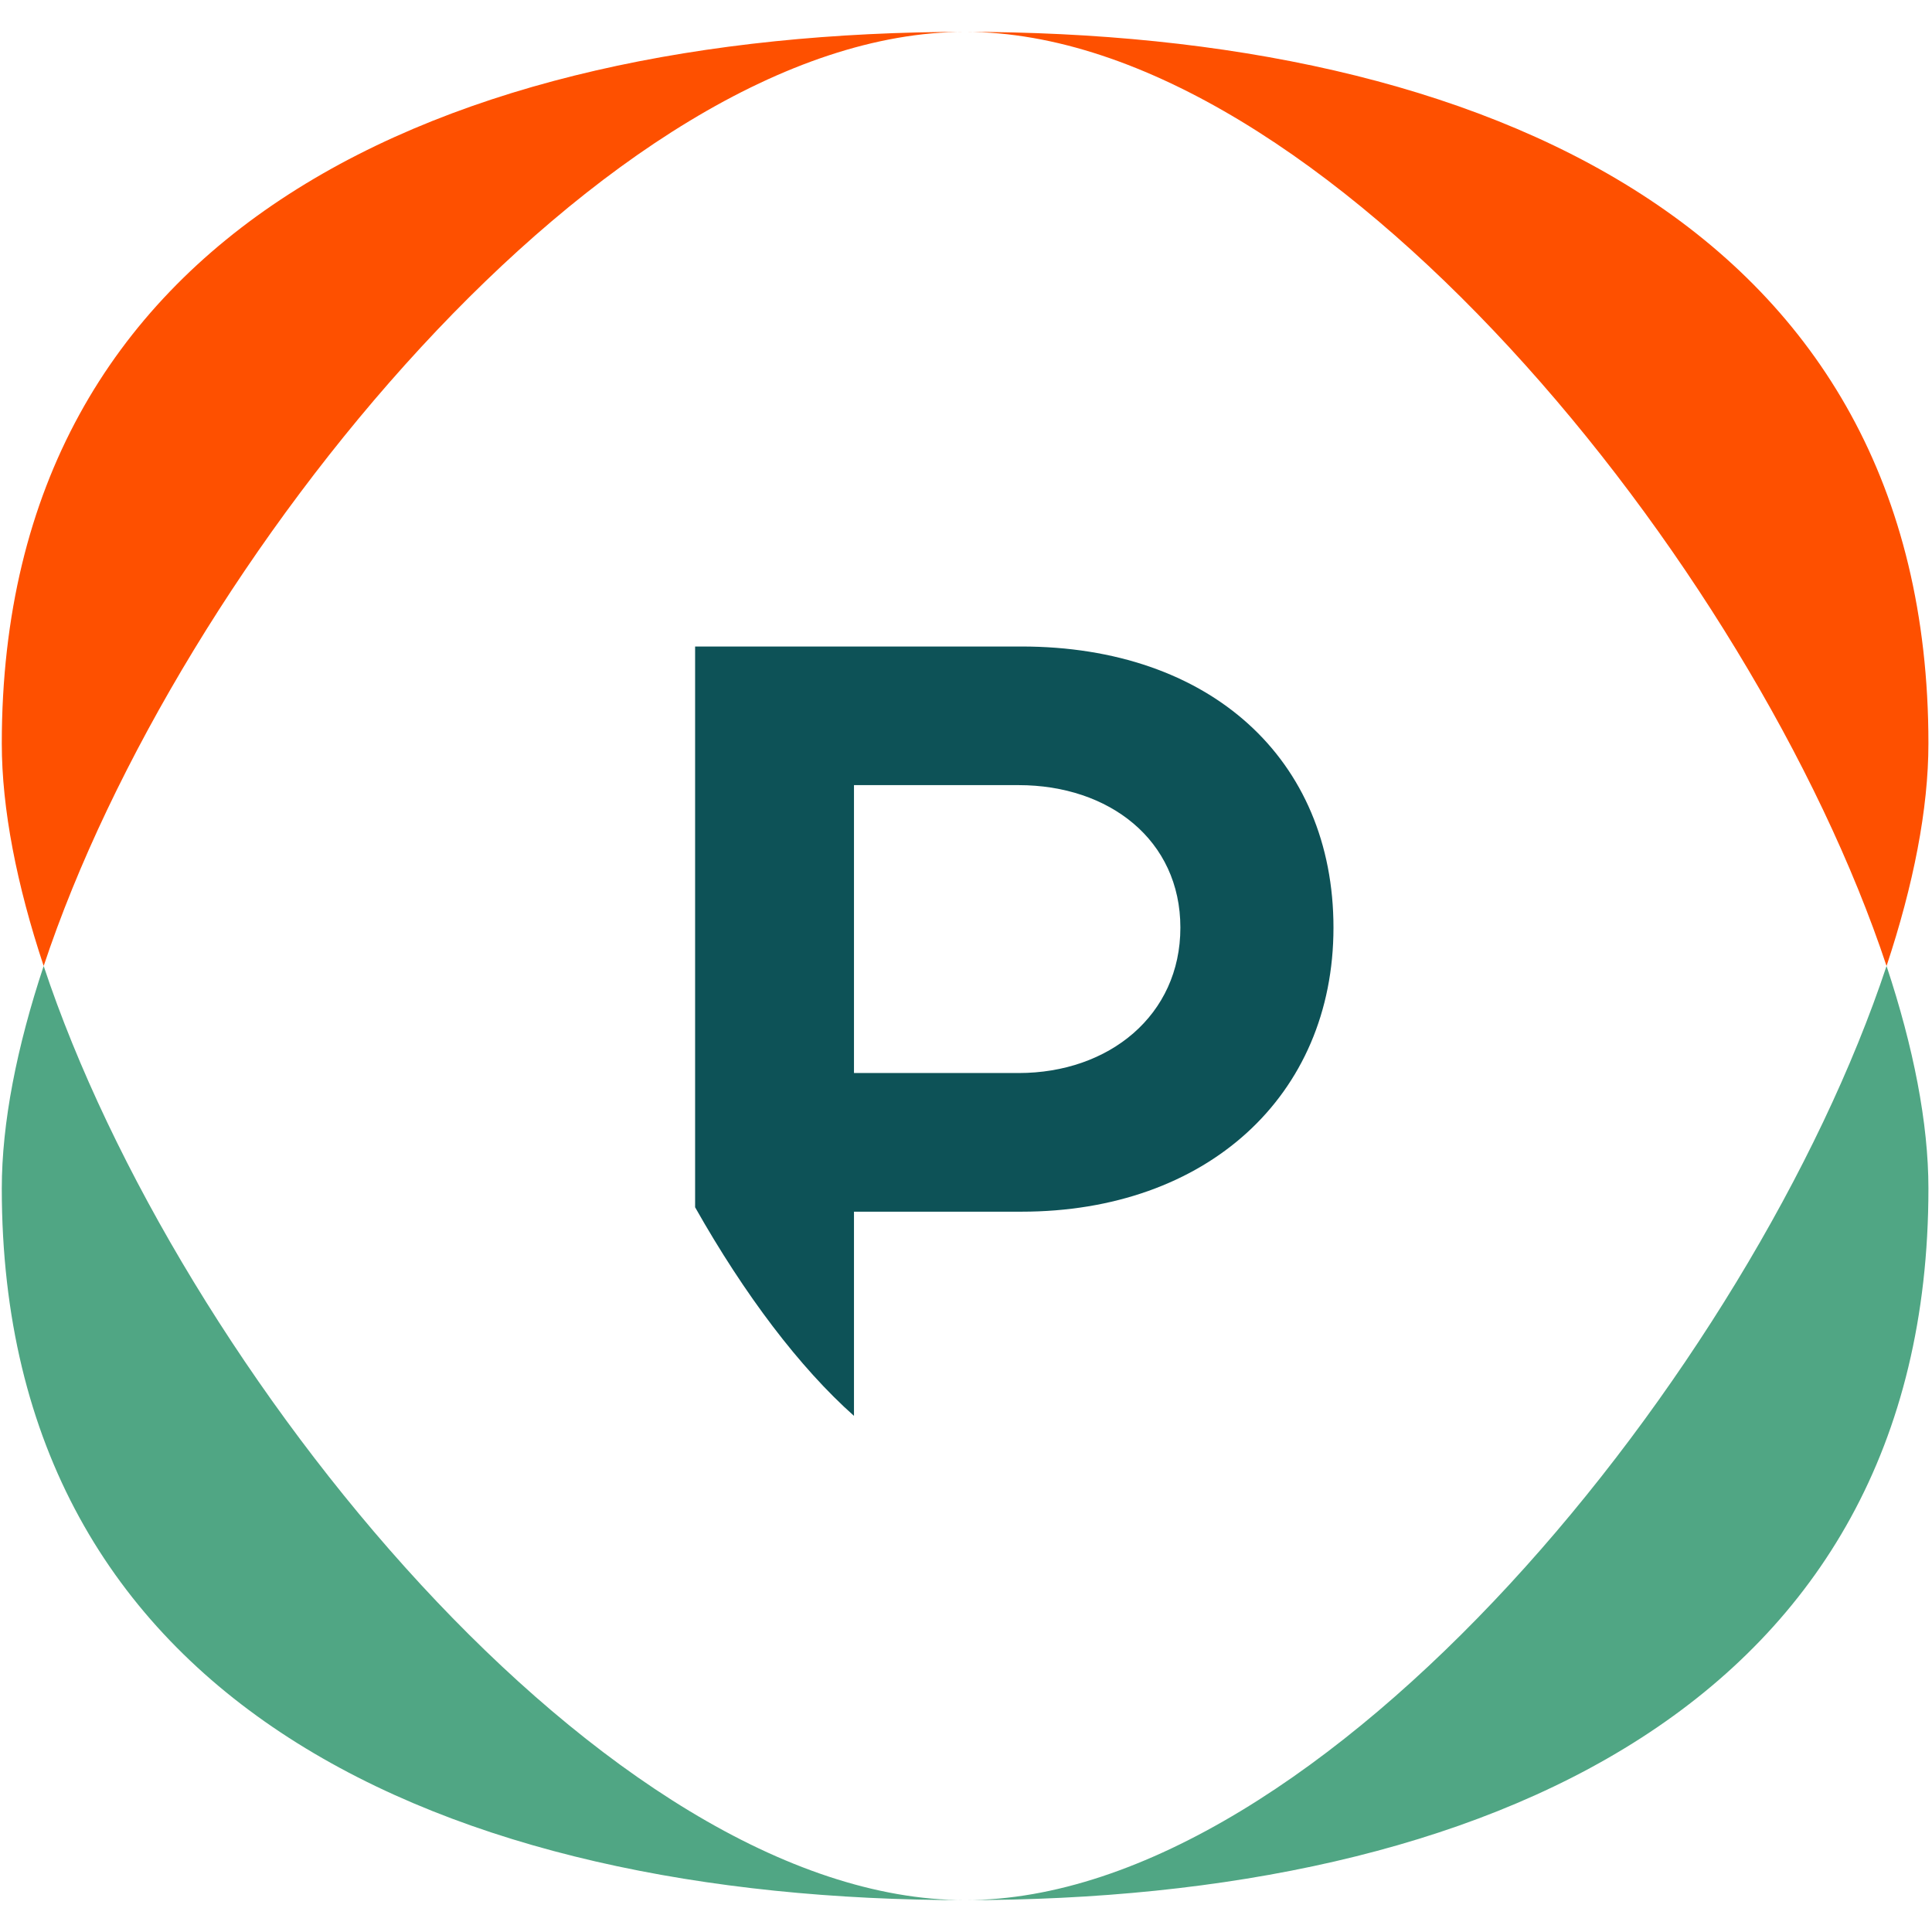
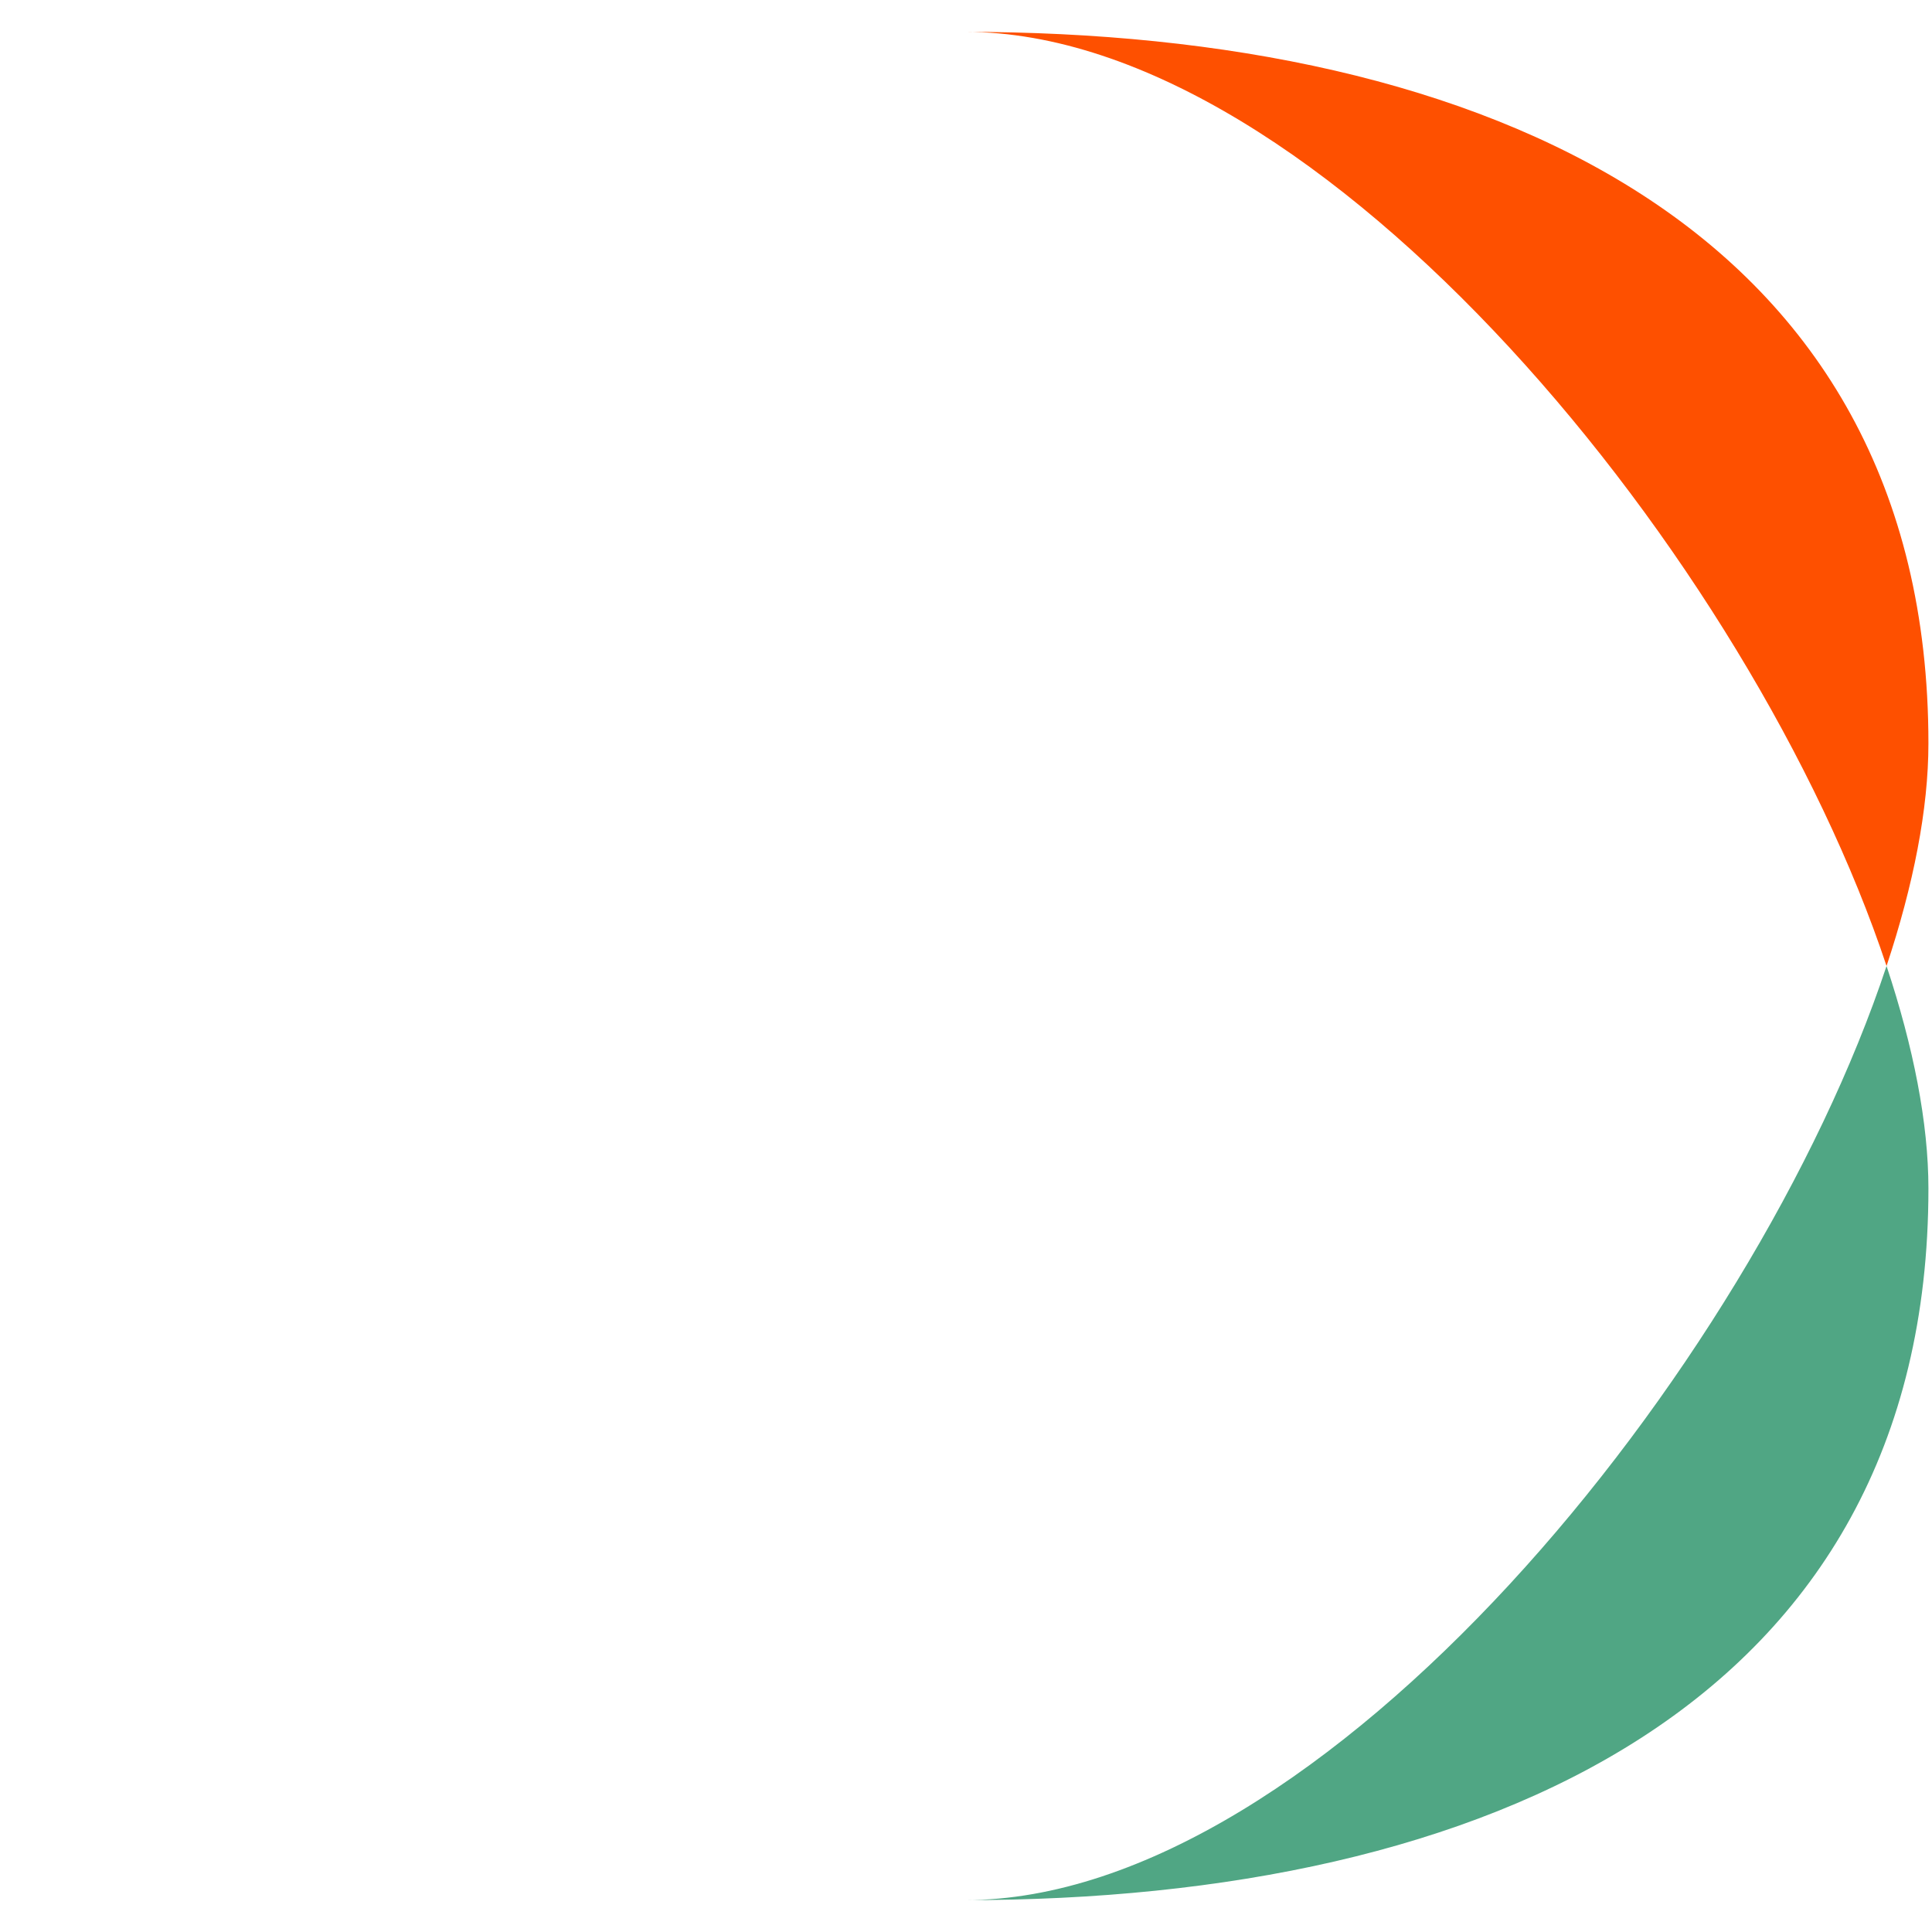
<svg xmlns="http://www.w3.org/2000/svg" id="Laag_1" viewBox="0 0 1080 1080">
  <defs>
    <style>.cls-1{fill:#50a684;}.cls-1,.cls-2,.cls-3{stroke-width:0px;}.cls-2{fill:#0d5257;}.cls-3{fill:#fe5000;}</style>
  </defs>
-   <path class="cls-2" d="M388.57,361.39v313.48c27.75,49.1,58.51,89.68,88.81,116.61v-114.14h93.65c103.34,0,174.39-64.59,174.39-158.78s-68.89-157.16-174.39-157.16h-182.46ZM477.38,438.89h92.03c50.61,0,90.43,30.69,90.43,79.66s-39.82,81.28-90.43,81.28h-92.03v-160.94Z" />
-   <path class="cls-3" d="M539.5,17.82C339.91,17.82,99.3,314.34,24.41,540,9.36,494.68,1,452.22,1,415.59,1,127.2,249.45,17.82,539.5,17.82" />
  <path class="cls-3" d="M1078,415.59c0,36.63-8.36,79.09-23.41,124.41C979.7,314.33,739.09,17.82,539.5,17.82c290.05,0,538.5,109.39,538.5,397.77" />
-   <path class="cls-1" d="M539.5,1062.18C249.45,1062.18,1,952.8,1,664.41c0-36.63,8.36-79.09,23.41-124.41,74.89,225.67,315.5,522.18,515.09,522.18" />
  <path class="cls-1" d="M1078,664.41c0,288.39-248.45,397.77-538.5,397.77,199.59,0,440.2-296.52,515.09-522.18,15.04,45.32,23.41,87.78,23.41,124.41" />
</svg>